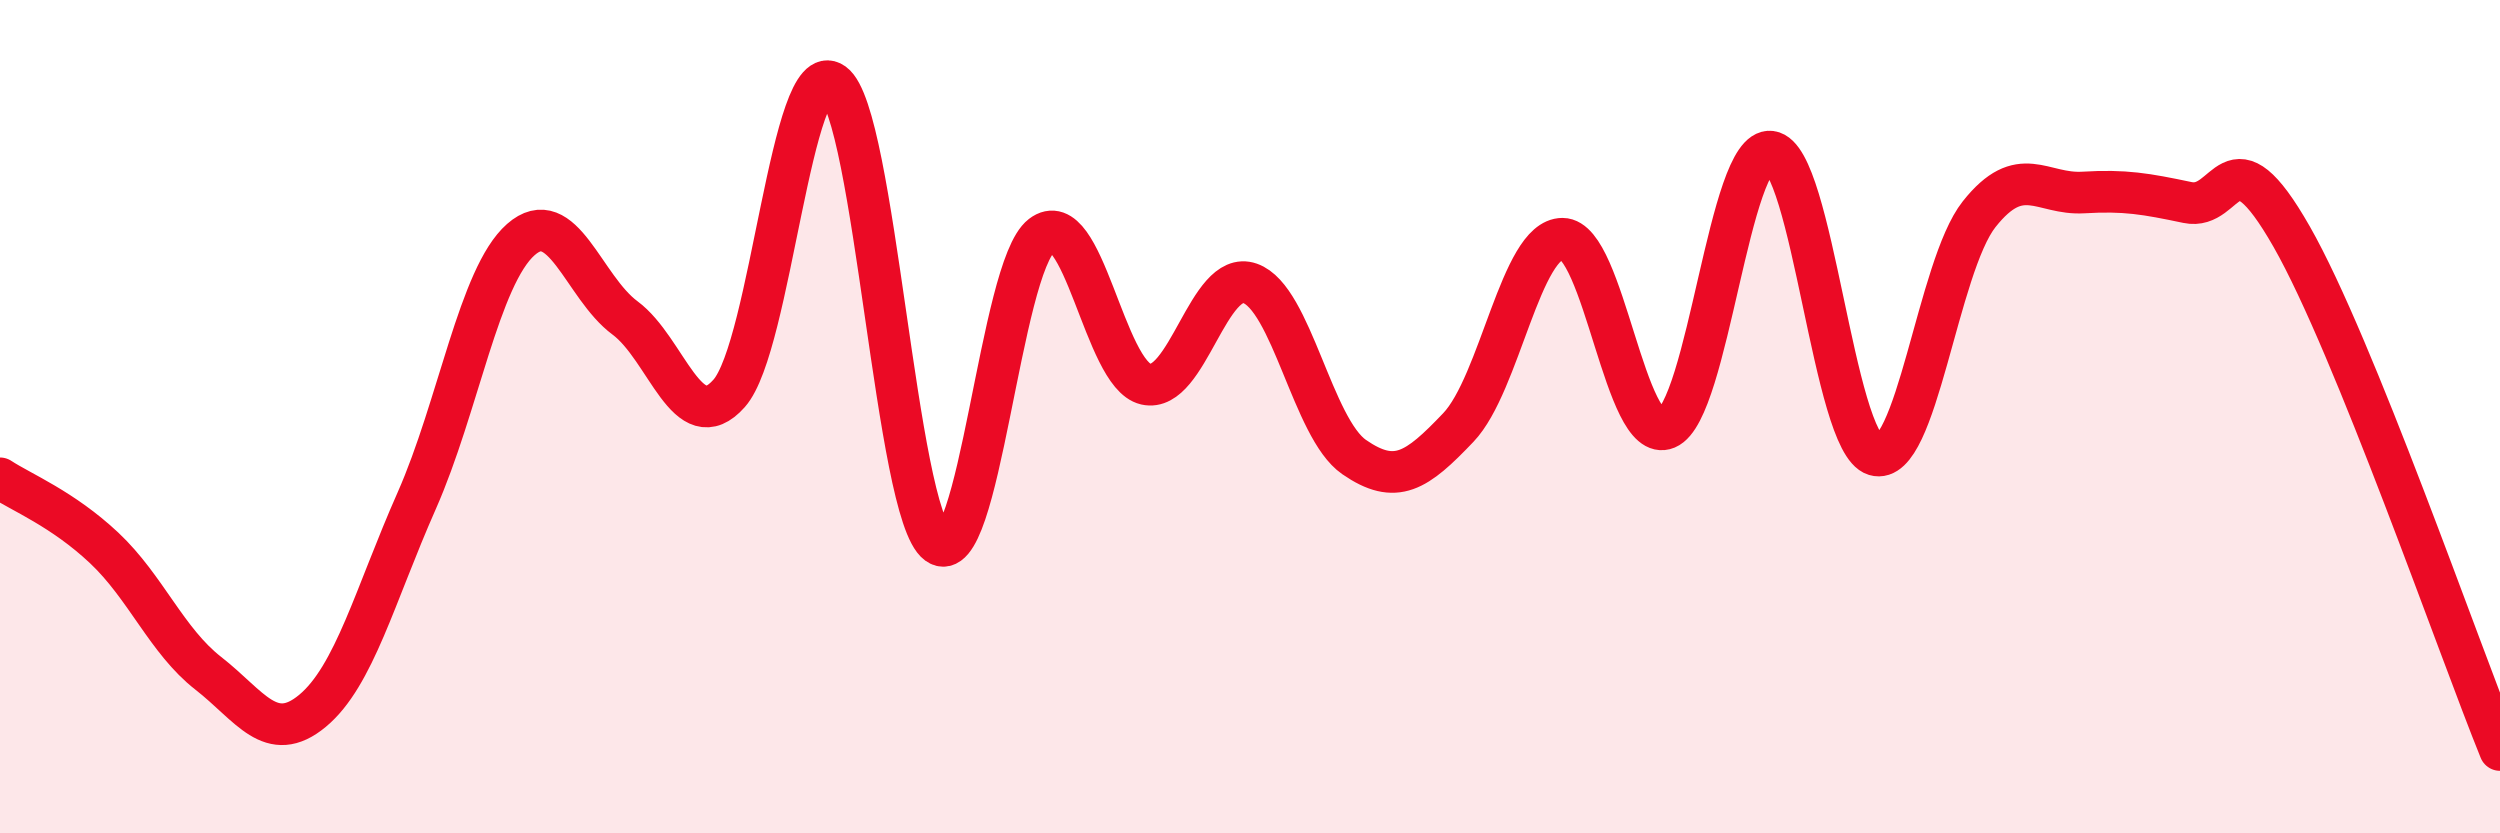
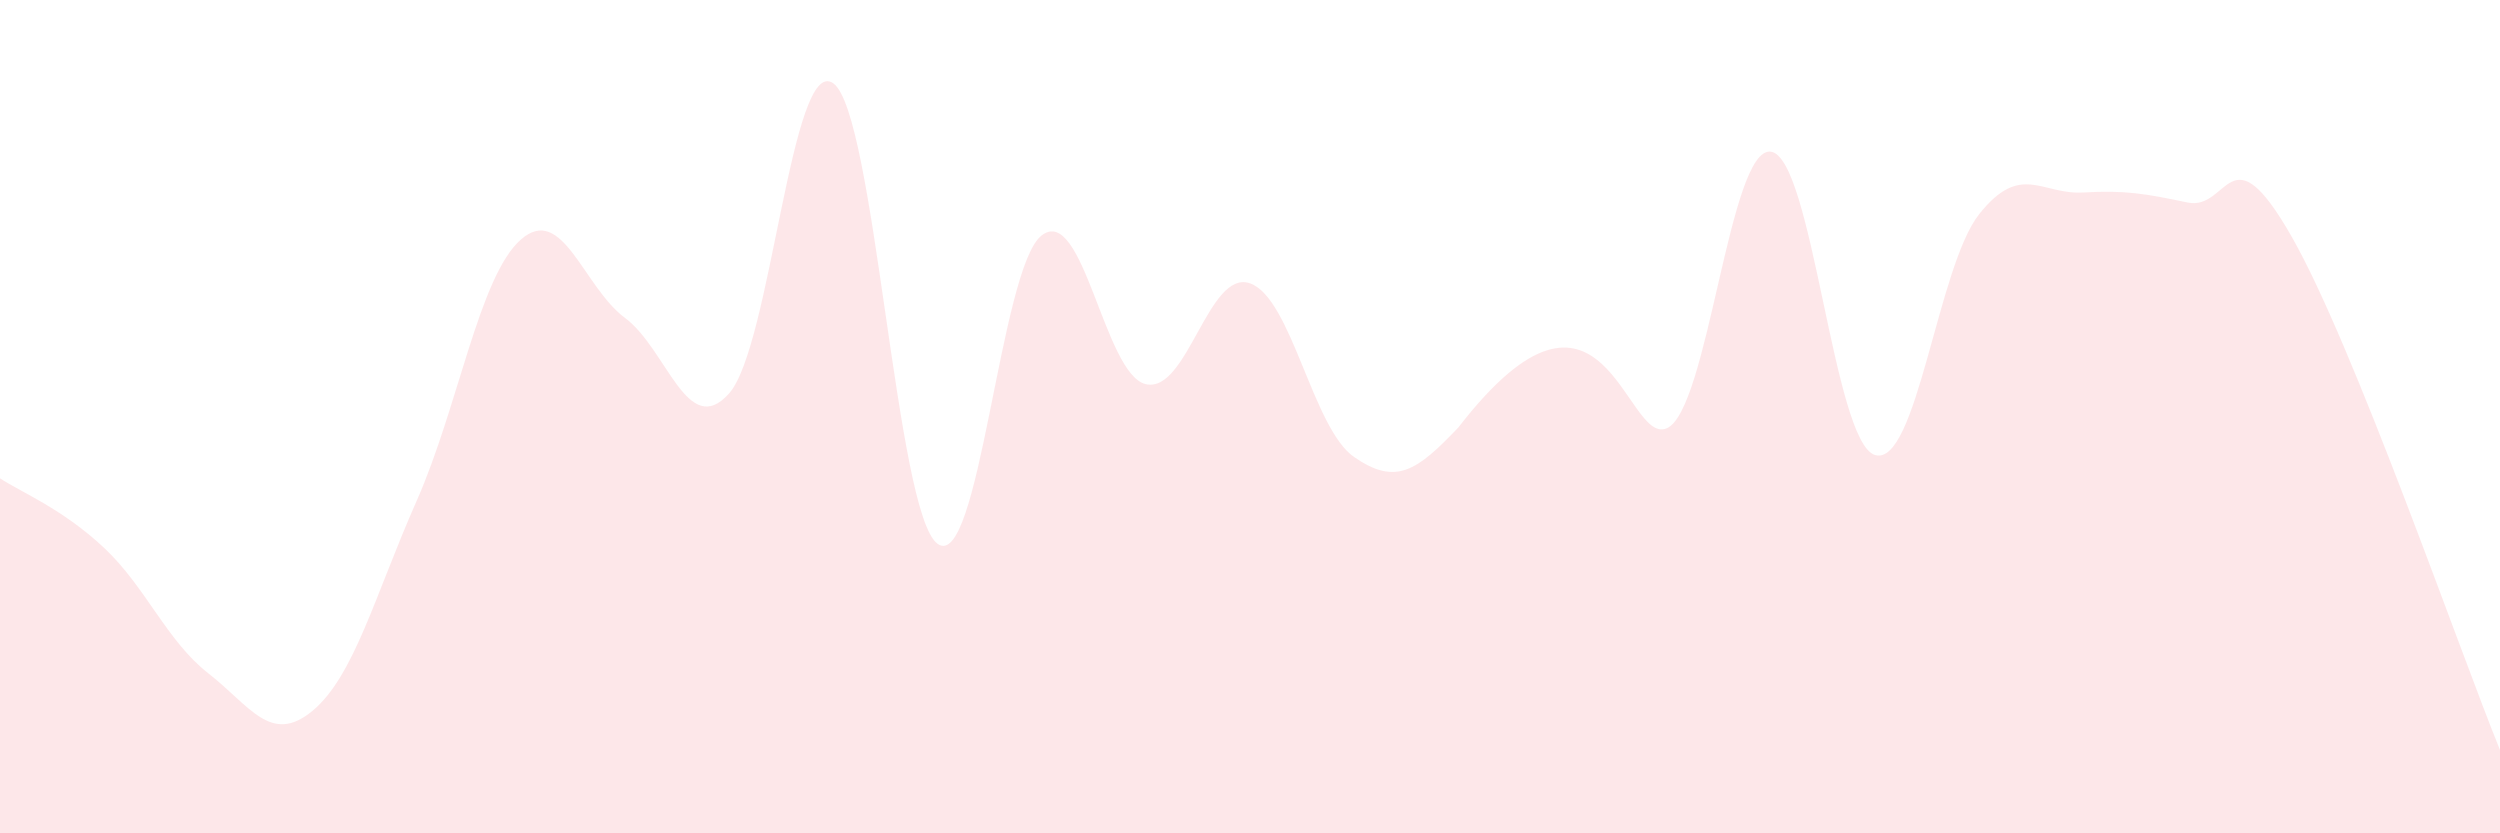
<svg xmlns="http://www.w3.org/2000/svg" width="60" height="20" viewBox="0 0 60 20">
-   <path d="M 0,11.48 C 0.5,11.81 1.5,12.21 2.5,13.15 C 3.5,14.09 4,15.38 5,16.16 C 6,16.94 6.5,17.89 7.5,17.06 C 8.5,16.23 9,14.28 10,12.02 C 11,9.76 11.5,6.63 12.5,5.75 C 13.5,4.87 14,6.89 15,7.63 C 16,8.37 16.5,10.57 17.5,9.44 C 18.5,8.31 19,1.28 20,2 C 21,2.72 21.5,12.32 22.5,13.05 C 23.5,13.78 24,6.42 25,5.65 C 26,4.88 26.5,8.99 27.5,9.22 C 28.5,9.45 29,6.45 30,6.8 C 31,7.15 31.5,10.28 32.5,10.97 C 33.5,11.66 34,11.31 35,10.26 C 36,9.21 36.5,5.73 37.5,5.73 C 38.5,5.73 39,10.7 40,10.28 C 41,9.86 41.5,3.51 42.5,3.64 C 43.5,3.77 44,10.62 45,10.92 C 46,11.22 46.5,6.4 47.5,5.14 C 48.5,3.88 49,4.68 50,4.62 C 51,4.56 51.5,4.65 52.5,4.86 C 53.5,5.07 53.5,3.05 55,5.68 C 56.5,8.31 59,15.54 60,18L60 20L0 20Z" fill="#EB0A25" opacity="0.1" stroke-linecap="round" stroke-linejoin="round" />
-   <path d="M 0,11.48 C 0.5,11.81 1.5,12.21 2.5,13.15 C 3.5,14.09 4,15.38 5,16.16 C 6,16.94 6.5,17.89 7.5,17.06 C 8.5,16.23 9,14.28 10,12.02 C 11,9.76 11.5,6.63 12.5,5.75 C 13.5,4.87 14,6.89 15,7.63 C 16,8.37 16.5,10.57 17.5,9.44 C 18.5,8.31 19,1.28 20,2 C 21,2.72 21.5,12.32 22.5,13.05 C 23.5,13.78 24,6.42 25,5.65 C 26,4.88 26.5,8.99 27.5,9.22 C 28.5,9.45 29,6.45 30,6.8 C 31,7.15 31.5,10.28 32.5,10.97 C 33.5,11.66 34,11.31 35,10.26 C 36,9.21 36.5,5.73 37.5,5.73 C 38.5,5.73 39,10.7 40,10.28 C 41,9.86 41.5,3.51 42.5,3.64 C 43.5,3.77 44,10.62 45,10.92 C 46,11.22 46.5,6.4 47.5,5.14 C 48.5,3.88 49,4.68 50,4.62 C 51,4.56 51.5,4.65 52.5,4.86 C 53.5,5.07 53.5,3.05 55,5.68 C 56.5,8.31 59,15.54 60,18" stroke="#EB0A25" stroke-width="1" fill="none" stroke-linecap="round" stroke-linejoin="round" />
+   <path d="M 0,11.48 C 0.5,11.81 1.5,12.21 2.5,13.15 C 3.5,14.09 4,15.38 5,16.16 C 6,16.94 6.5,17.89 7.5,17.06 C 8.5,16.23 9,14.28 10,12.02 C 11,9.76 11.5,6.63 12.5,5.75 C 13.5,4.87 14,6.89 15,7.63 C 16,8.37 16.5,10.57 17.5,9.44 C 18.5,8.31 19,1.28 20,2 C 21,2.72 21.5,12.32 22.5,13.05 C 23.5,13.78 24,6.42 25,5.65 C 26,4.88 26.5,8.99 27.5,9.22 C 28.5,9.45 29,6.45 30,6.8 C 31,7.15 31.5,10.28 32.5,10.97 C 33.5,11.66 34,11.31 35,10.26 C 38.5,5.73 39,10.7 40,10.28 C 41,9.86 41.5,3.51 42.5,3.64 C 43.5,3.77 44,10.62 45,10.92 C 46,11.22 46.5,6.4 47.5,5.14 C 48.5,3.88 49,4.68 50,4.62 C 51,4.56 51.5,4.65 52.5,4.86 C 53.5,5.07 53.5,3.05 55,5.68 C 56.5,8.31 59,15.54 60,18L60 20L0 20Z" fill="#EB0A25" opacity="0.1" stroke-linecap="round" stroke-linejoin="round" />
</svg>